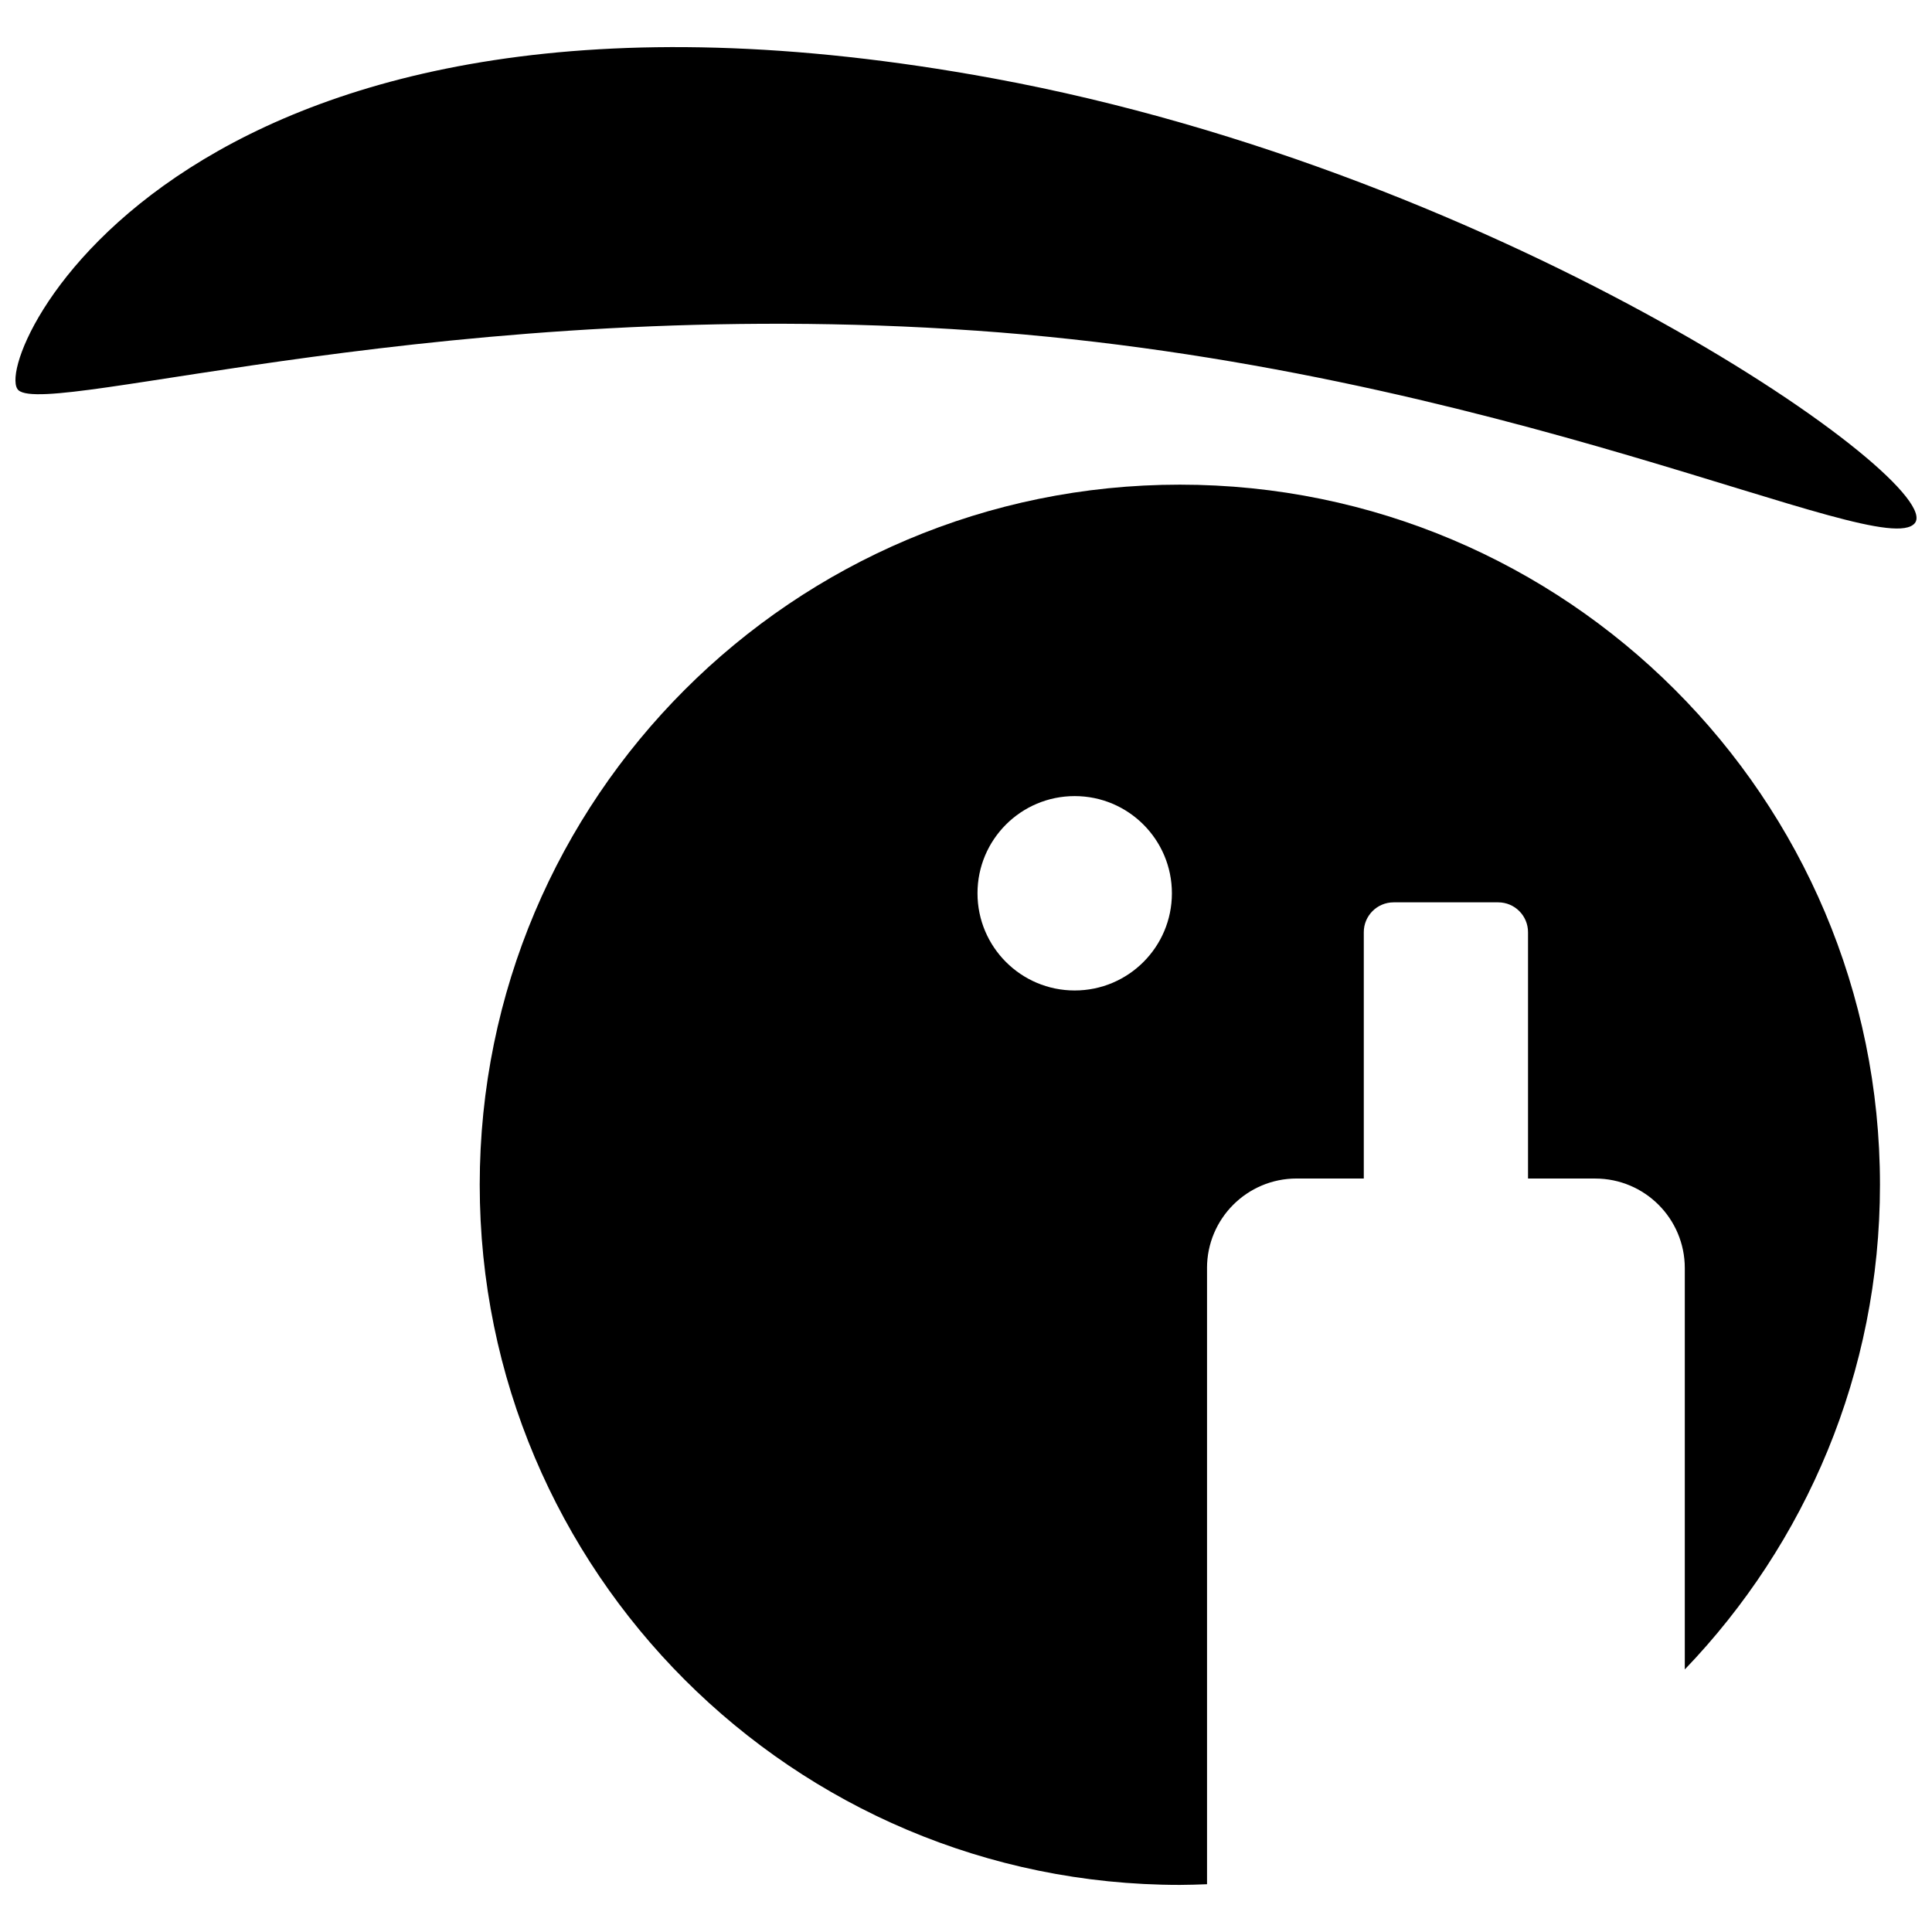
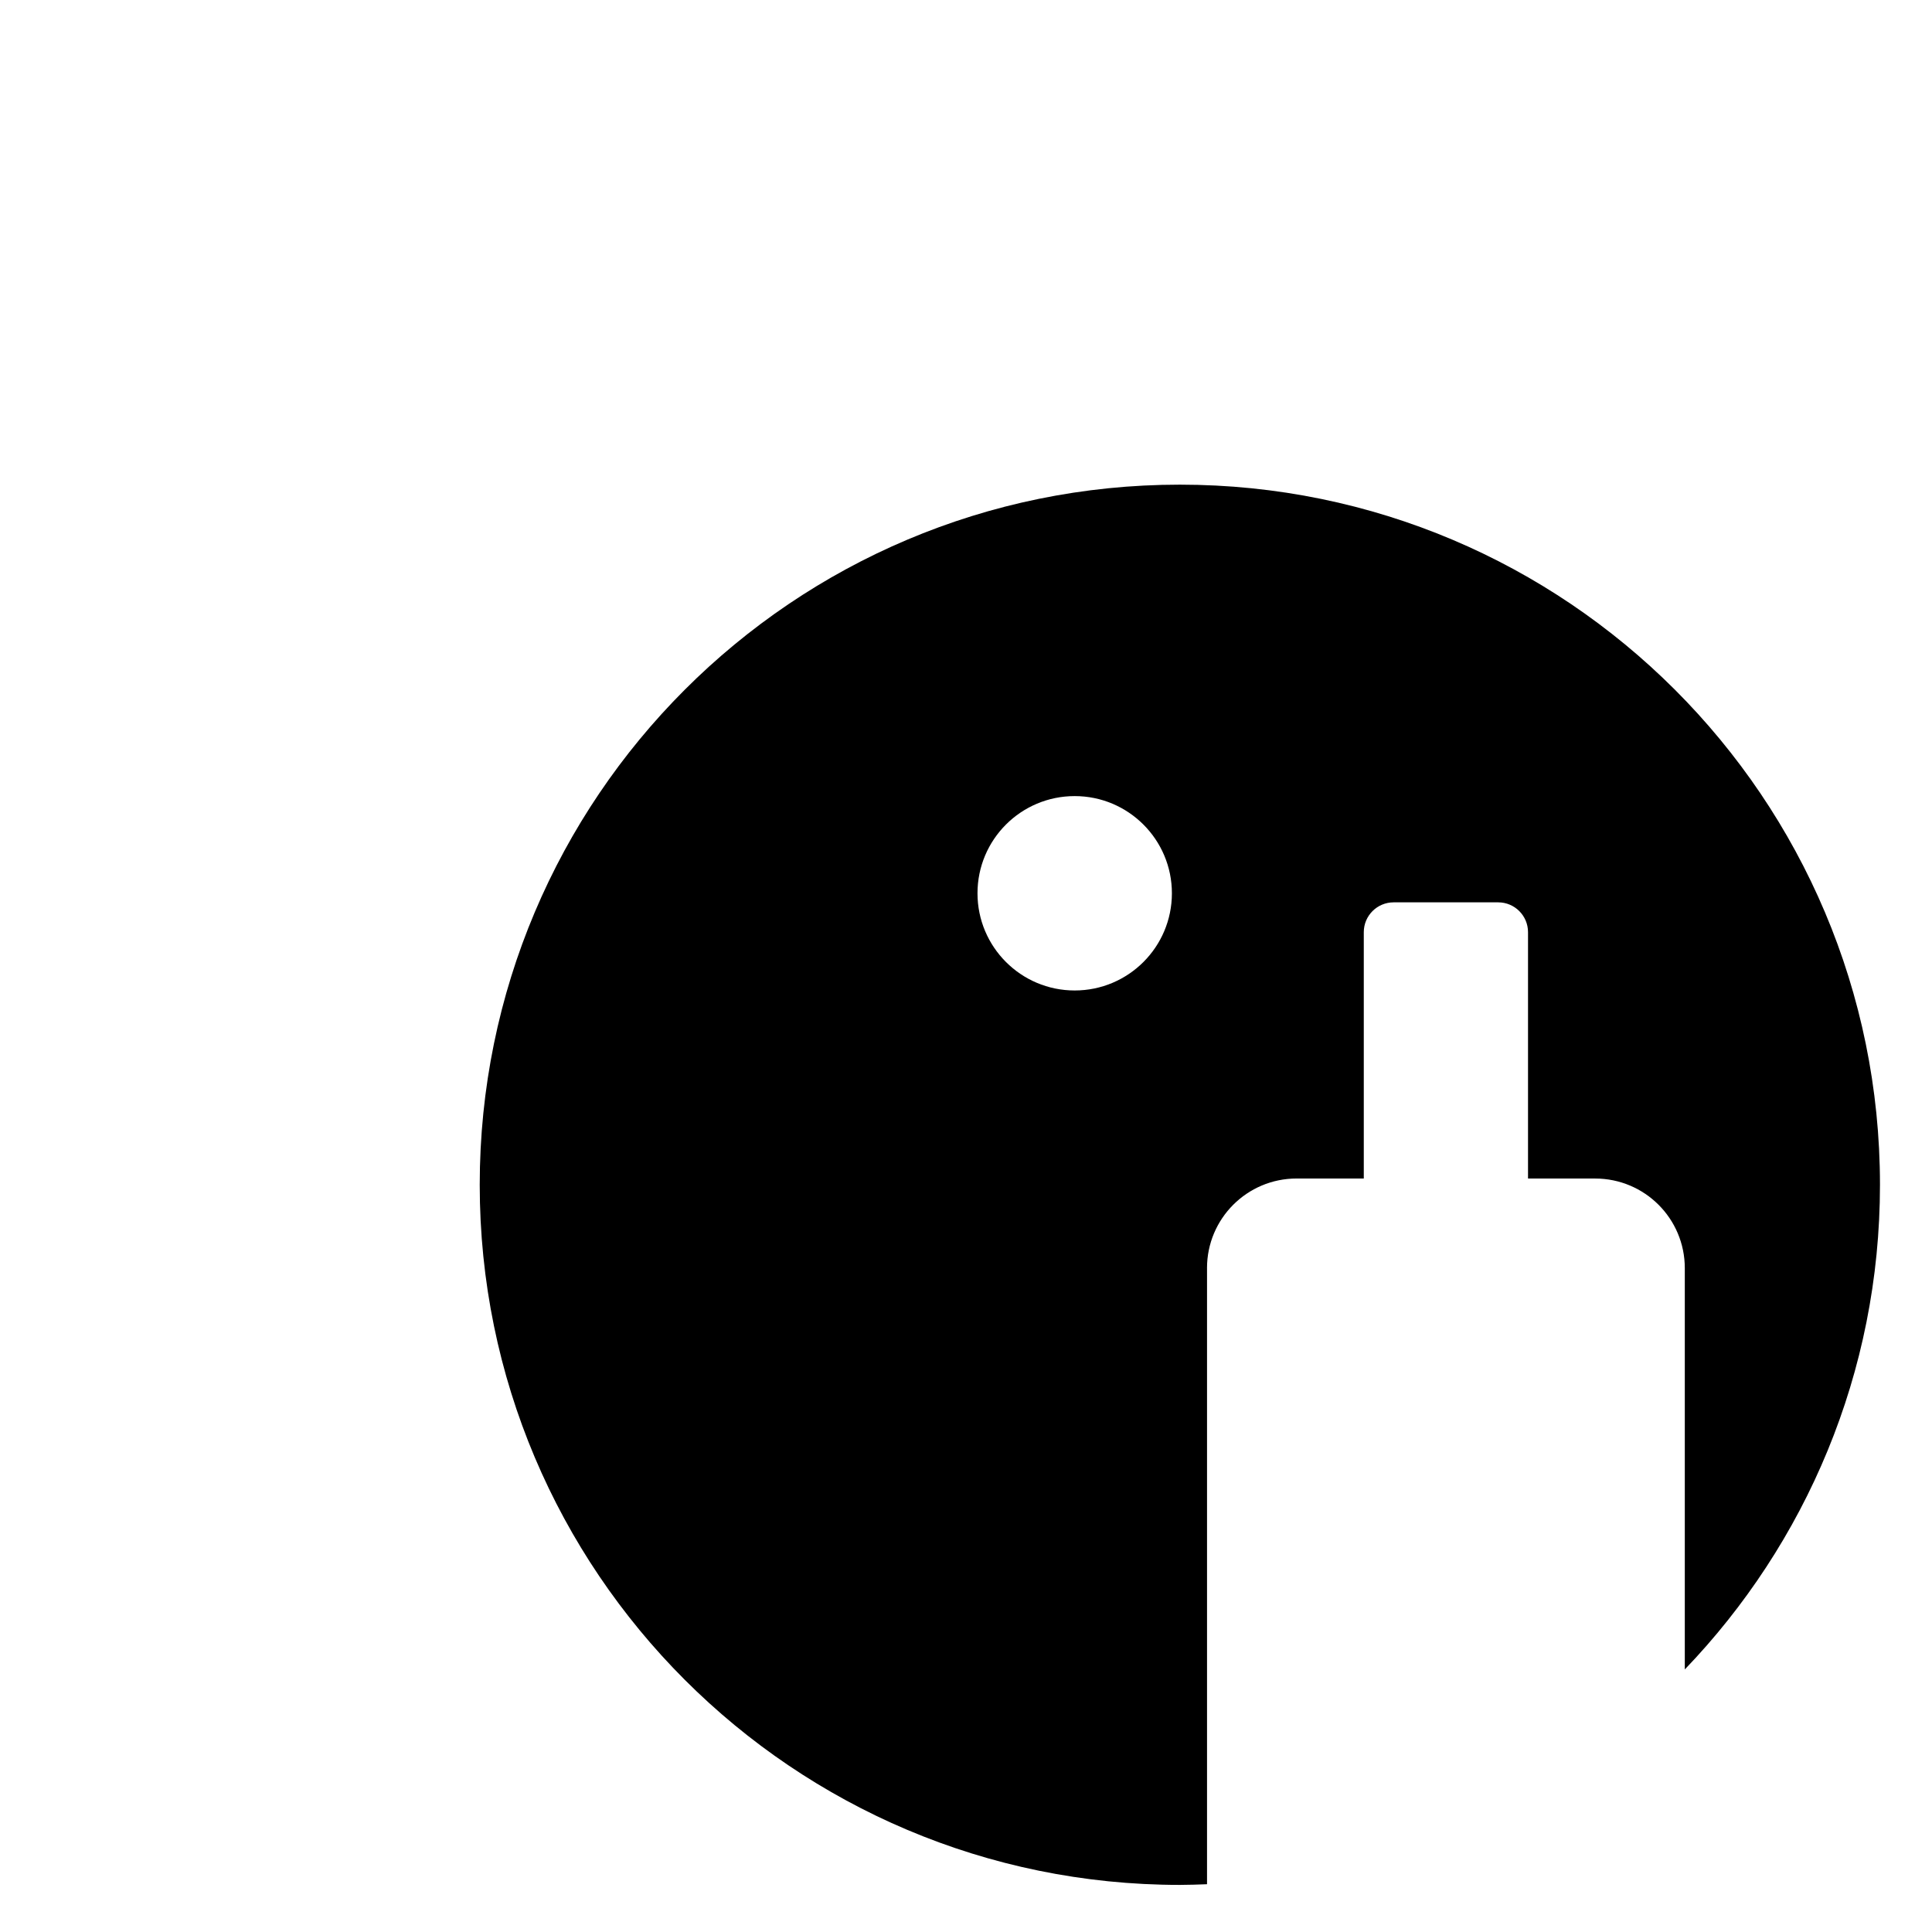
<svg xmlns="http://www.w3.org/2000/svg" width="800px" height="800px" version="1.1" viewBox="144 144 512 512">
  <defs>
    <clipPath id="a">
      <path d="m148.09 156h503.81v129h-503.81z" />
    </clipPath>
  </defs>
  <g clip-path="url(#a)">
-     <path d="m402.52 231.62c-138.77-9.727-245.4 23.02-253.61 15.809-8.211-7.211 43.062-122.3 258.29-82.66 137.17 25.262 253.02 107.35 244.23 117.89-8.785 10.535-110.16-41.316-248.91-51.043z" />
-   </g>
+     </g>
  <path d="m463.87 480.06c0-13.117 10.633-23.742 23.742-23.742h17.805v-65.277c0-4.375 3.543-7.91 7.918-7.91h27.695c4.375 0 7.91 3.543 7.91 7.91v65.285h17.805c13.109 0 23.742 10.625 23.742 23.742v106.35c32.008-33.34 51.723-78.578 51.723-128.44 0-102.47-83.07-185.54-185.54-185.54-102.47 0-185.54 83.062-185.54 185.54 0 102.46 83.062 185.54 185.54 185.54 2.414 0 4.809-0.094 7.203-0.18v-163.27zm-35.07-73.574c-14.223 0-25.754-11.535-25.754-25.758 0-14.23 11.531-25.754 25.754-25.754 14.23 0 25.766 11.531 25.766 25.754 0 14.23-11.535 25.758-25.766 25.758z" />
</svg>